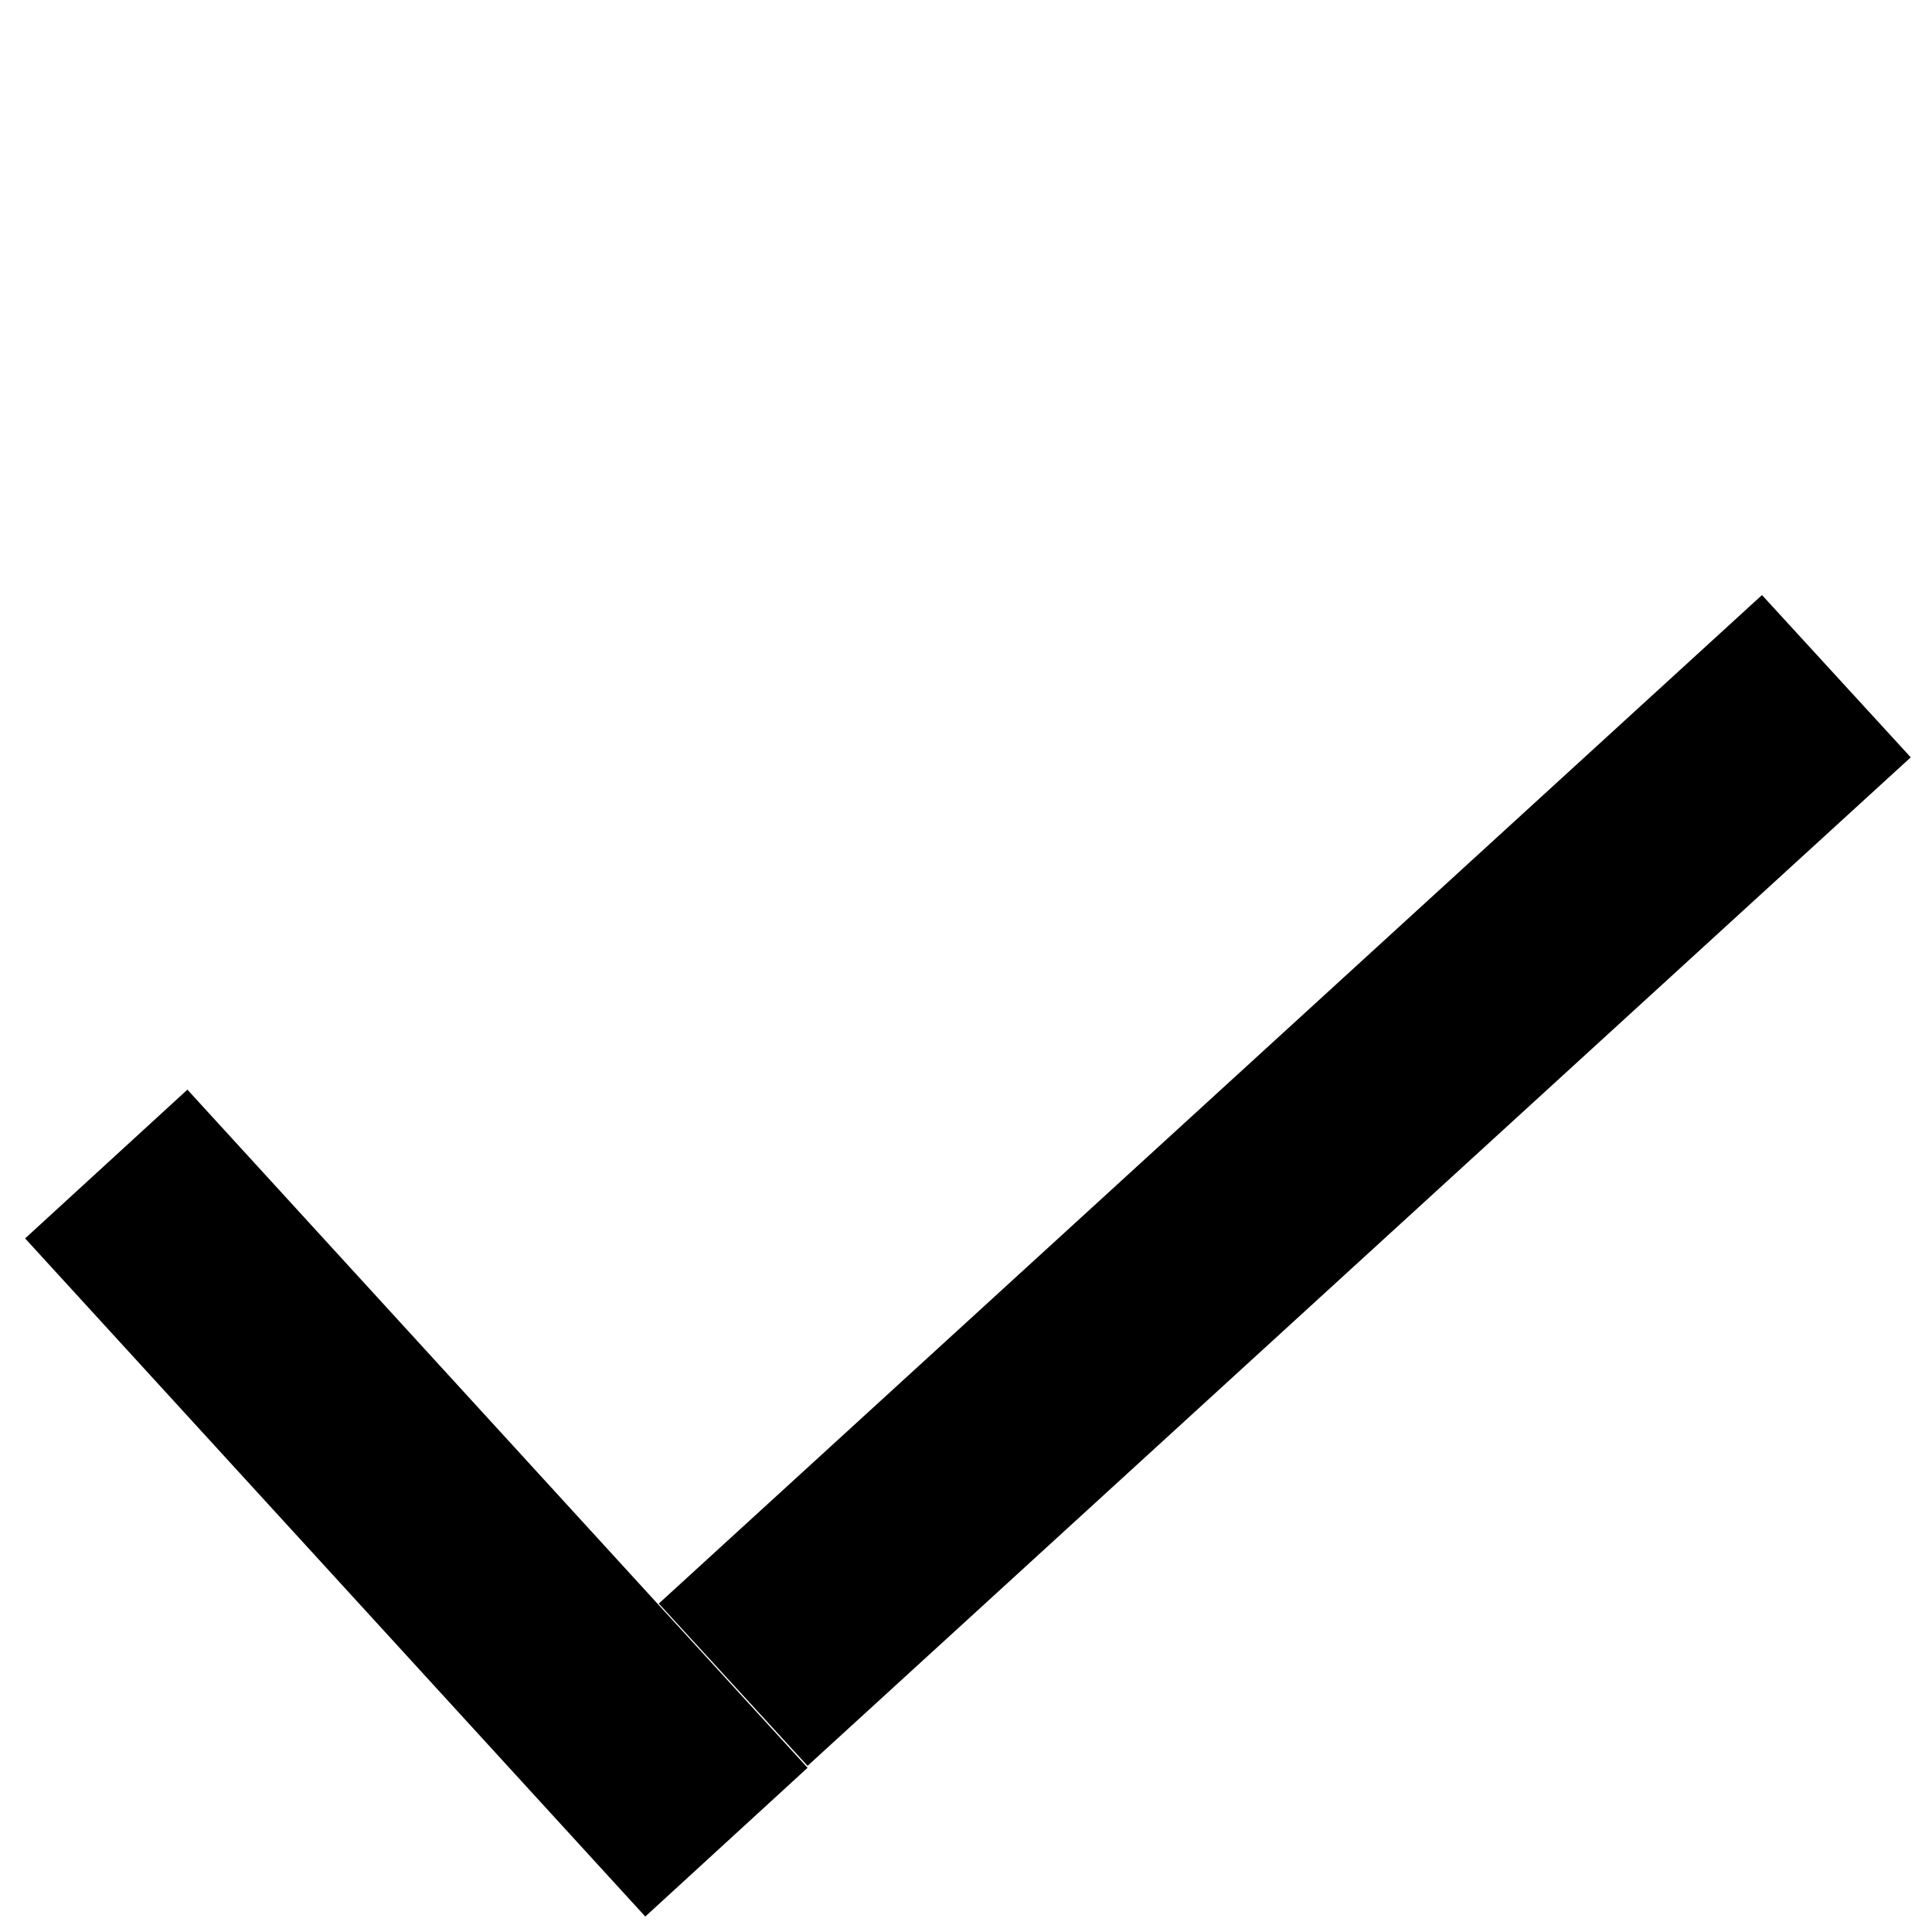
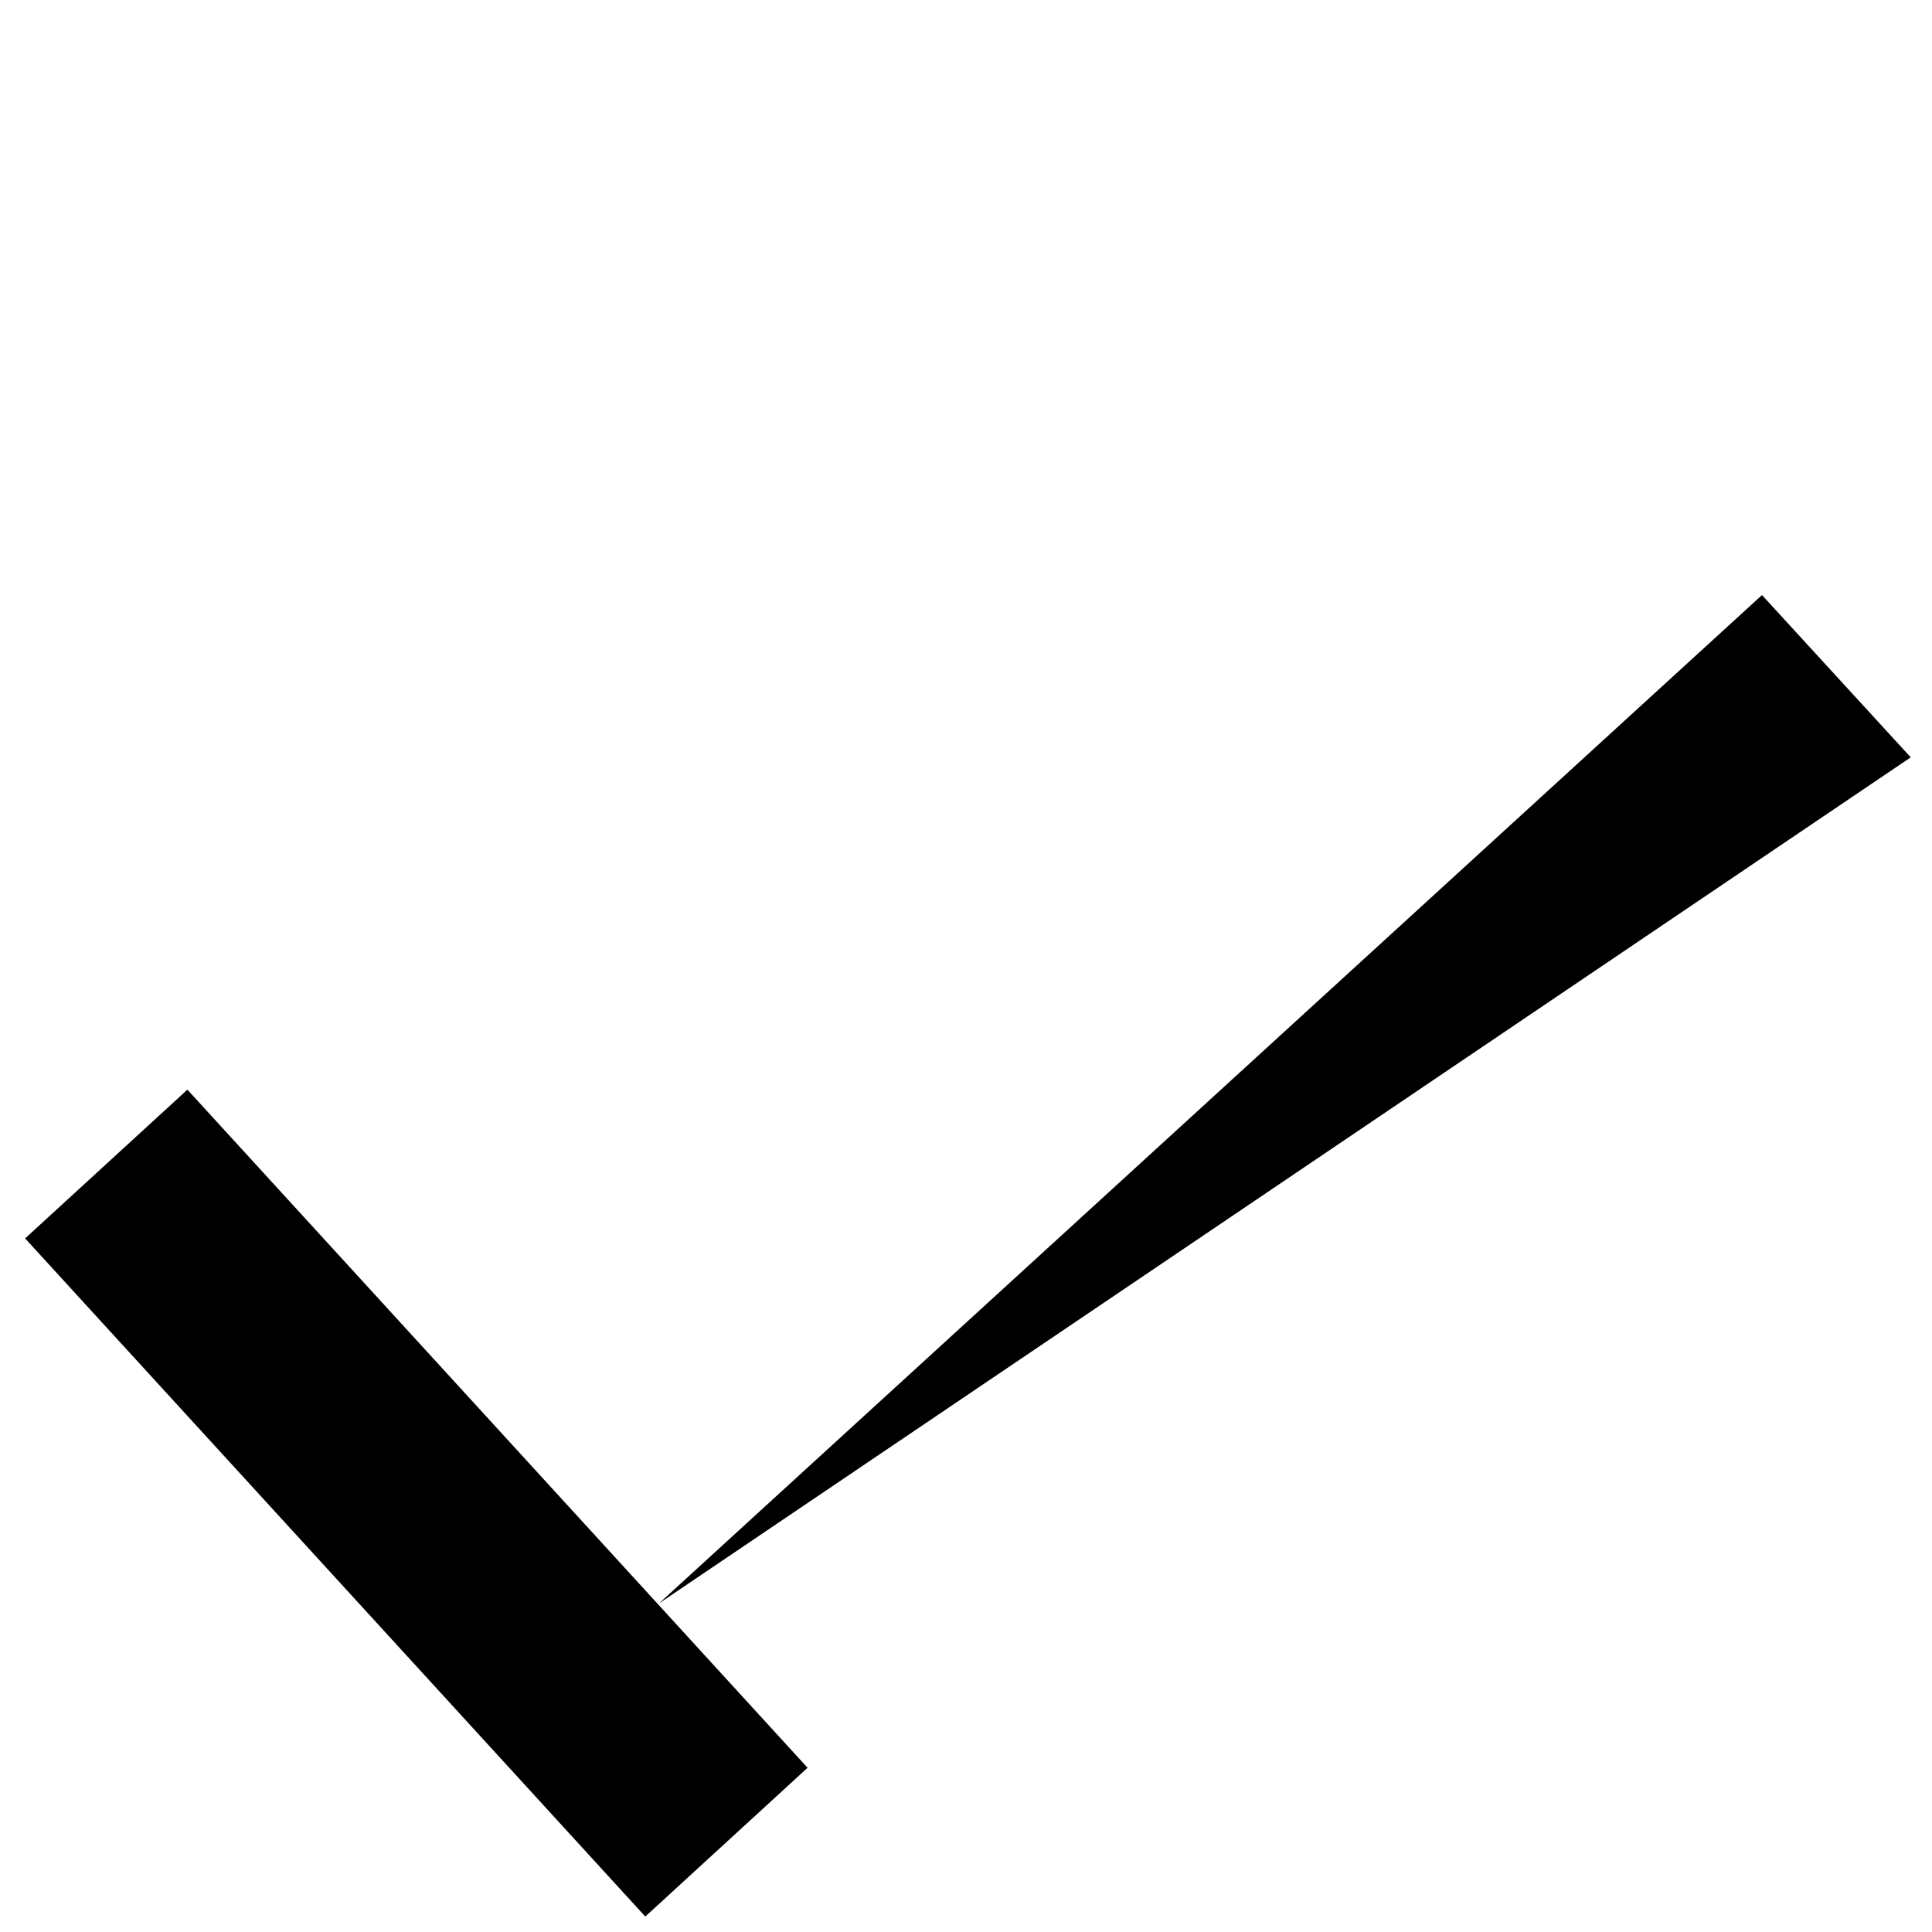
<svg xmlns="http://www.w3.org/2000/svg" id="save-edit" version="1.1" x="0px" y="0px" viewBox="0 0 100 100" style="enable-background:new 0 0 100 100;" xml:space="preserve">
-   <path d="M41.8,91.5l-8.4,7.7L1.3,64.1l8.4-7.7L41.8,91.5z M98.9,39.2l-7.7-8.4L34.1,83l7.7,8.4L98.9,39.2z" />
+   <path d="M41.8,91.5l-8.4,7.7L1.3,64.1l8.4-7.7L41.8,91.5z M98.9,39.2l-7.7-8.4L34.1,83L98.9,39.2z" />
</svg>